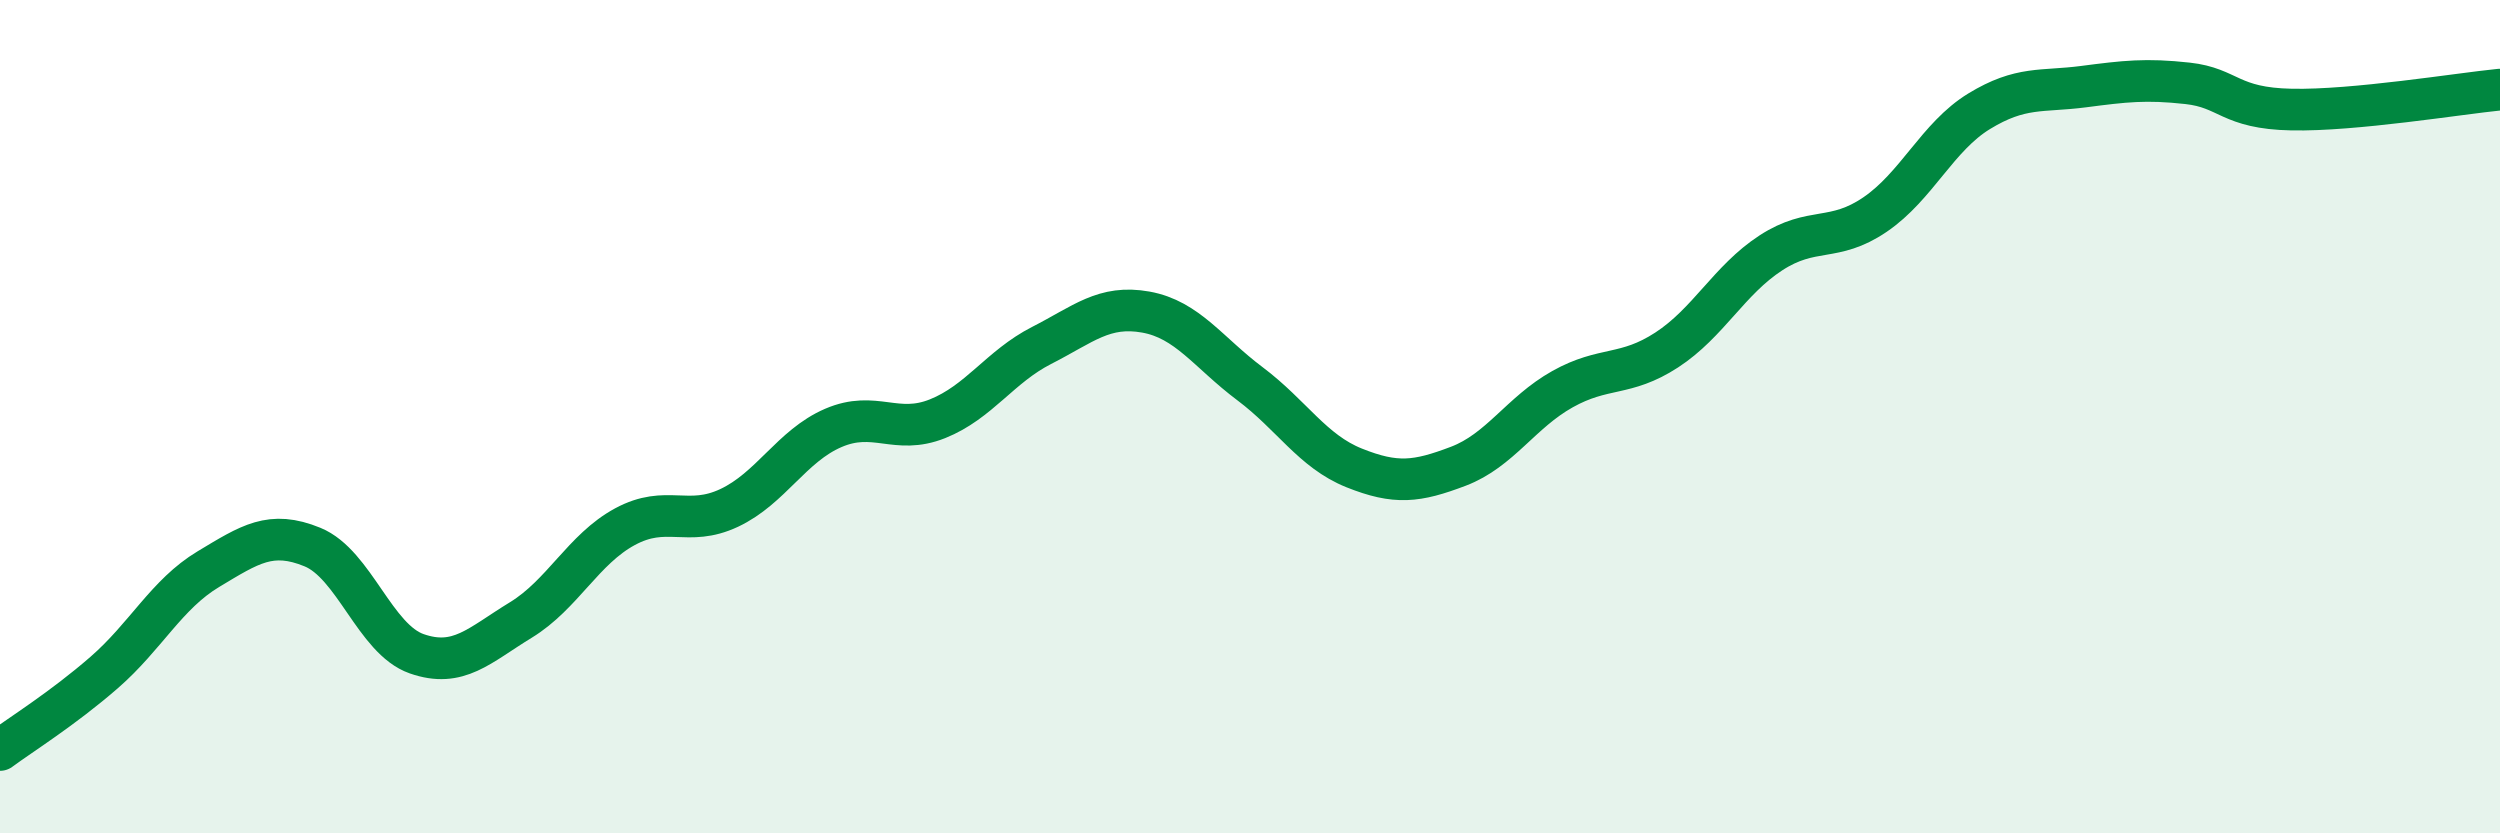
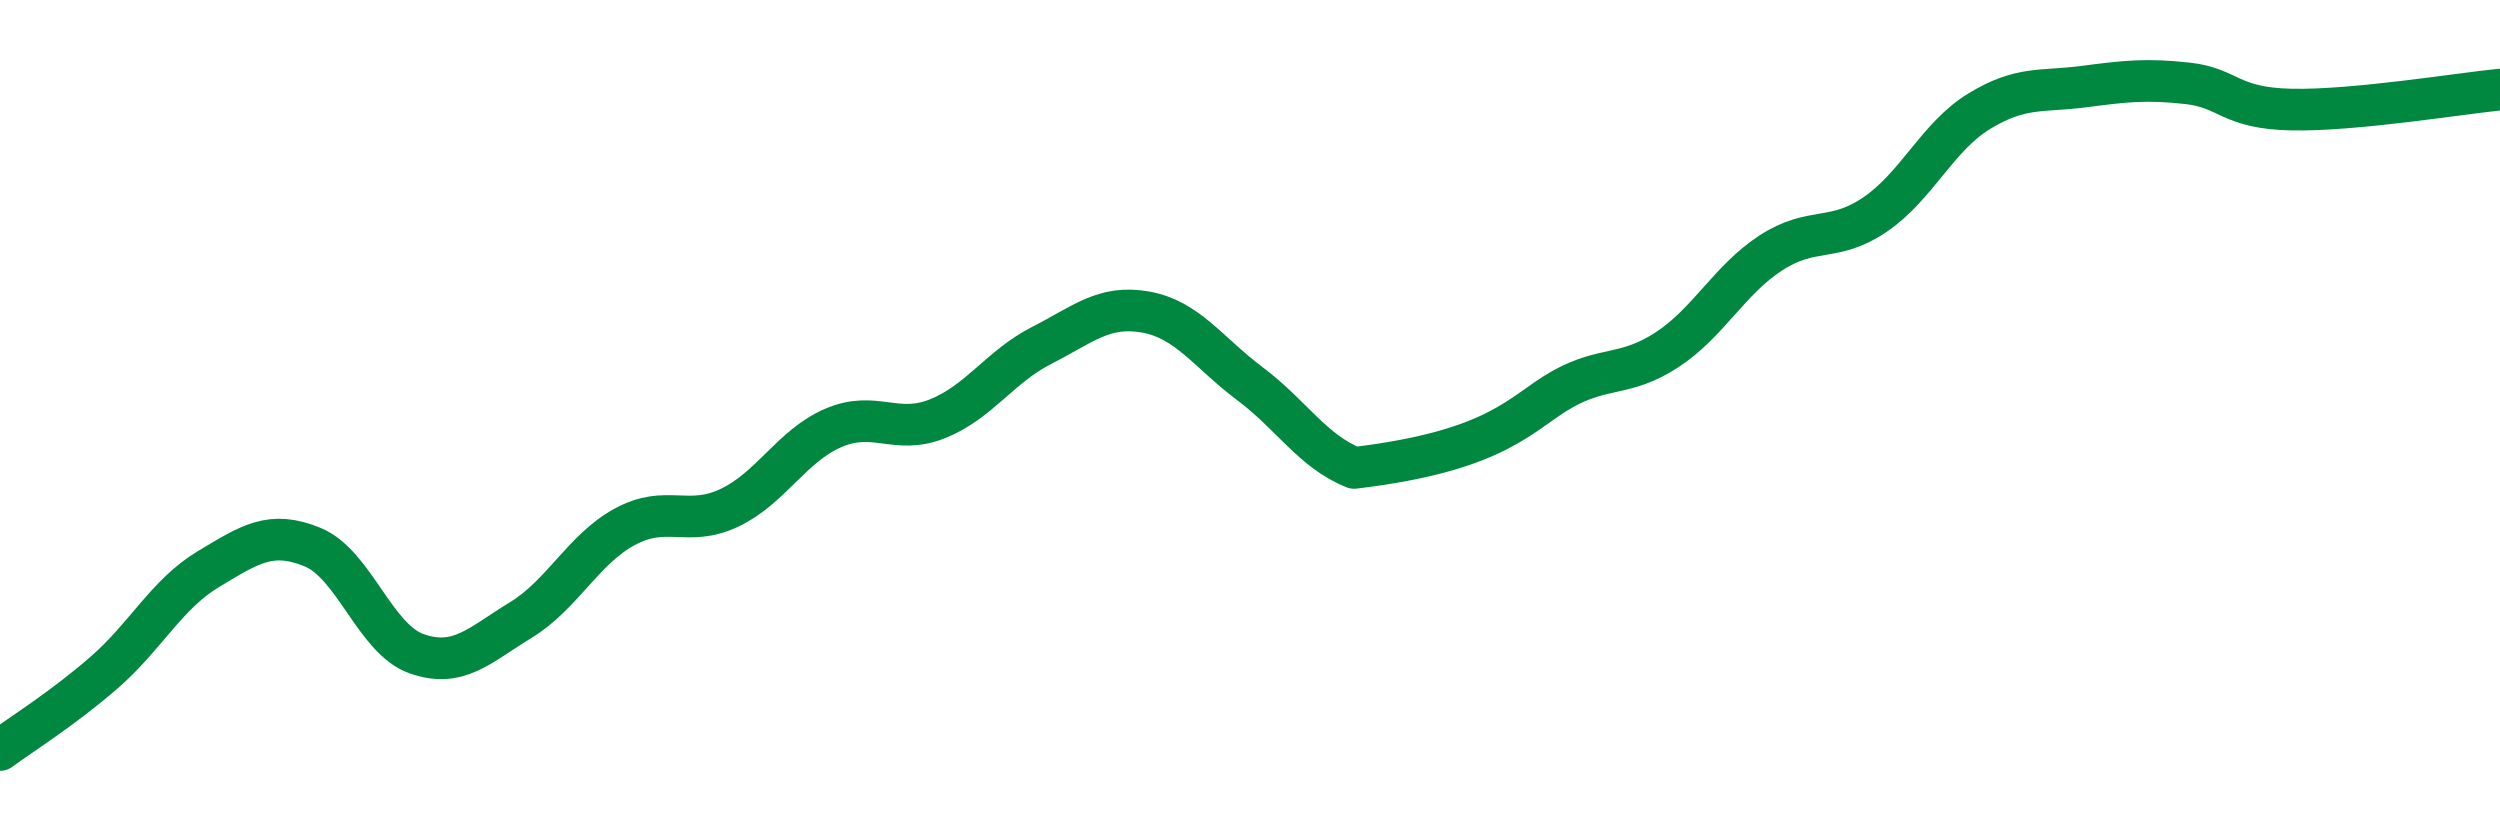
<svg xmlns="http://www.w3.org/2000/svg" width="60" height="20" viewBox="0 0 60 20">
-   <path d="M 0,18 C 0.5,17.63 1.5,17.01 2.5,16.14 C 3.5,15.27 4,14.26 5,13.66 C 6,13.06 6.5,12.72 7.5,13.13 C 8.5,13.54 9,15.34 10,15.69 C 11,16.04 11.5,15.49 12.5,14.88 C 13.5,14.27 14,13.18 15,12.64 C 16,12.1 16.5,12.66 17.5,12.19 C 18.5,11.72 19,10.7 20,10.27 C 21,9.84 21.5,10.45 22.5,10.05 C 23.5,9.65 24,8.8 25,8.29 C 26,7.78 26.5,7.31 27.5,7.49 C 28.5,7.67 29,8.46 30,9.21 C 31,9.96 31.5,10.83 32.5,11.23 C 33.5,11.63 34,11.57 35,11.19 C 36,10.81 36.5,9.9 37.5,9.34 C 38.5,8.78 39,9.05 40,8.4 C 41,7.75 41.5,6.72 42.5,6.07 C 43.5,5.42 44,5.83 45,5.15 C 46,4.47 46.5,3.28 47.5,2.67 C 48.5,2.06 49,2.21 50,2.08 C 51,1.95 51.5,1.89 52.5,2 C 53.5,2.11 53.5,2.6 55,2.63 C 56.5,2.66 59,2.25 60,2.15L60 20L0 20Z" fill="#008740" opacity="0.1" stroke-linecap="round" stroke-linejoin="round" />
-   <path d="M 0,18 C 0.5,17.63 1.5,17.01 2.5,16.14 C 3.5,15.27 4,14.26 5,13.66 C 6,13.06 6.5,12.72 7.5,13.13 C 8.5,13.54 9,15.34 10,15.69 C 11,16.04 11.5,15.49 12.5,14.88 C 13.5,14.27 14,13.18 15,12.64 C 16,12.1 16.5,12.66 17.5,12.19 C 18.5,11.72 19,10.7 20,10.27 C 21,9.84 21.5,10.45 22.5,10.05 C 23.5,9.65 24,8.8 25,8.29 C 26,7.78 26.5,7.31 27.5,7.49 C 28.5,7.67 29,8.46 30,9.21 C 31,9.96 31.5,10.83 32.5,11.23 C 33.5,11.63 34,11.57 35,11.19 C 36,10.81 36.5,9.9 37.5,9.34 C 38.5,8.78 39,9.05 40,8.4 C 41,7.75 41.5,6.72 42.5,6.07 C 43.5,5.42 44,5.83 45,5.15 C 46,4.47 46.5,3.28 47.5,2.67 C 48.5,2.06 49,2.21 50,2.08 C 51,1.95 51.5,1.89 52.5,2 C 53.5,2.11 53.5,2.6 55,2.63 C 56.5,2.66 59,2.25 60,2.15" stroke="#008740" stroke-width="1" fill="none" stroke-linecap="round" stroke-linejoin="round" />
+   <path d="M 0,18 C 0.5,17.63 1.5,17.01 2.5,16.14 C 3.5,15.27 4,14.26 5,13.66 C 6,13.06 6.5,12.72 7.5,13.13 C 8.5,13.54 9,15.34 10,15.69 C 11,16.04 11.5,15.49 12.5,14.88 C 13.5,14.27 14,13.18 15,12.64 C 16,12.1 16.5,12.66 17.5,12.19 C 18.5,11.72 19,10.7 20,10.27 C 21,9.84 21.5,10.45 22.5,10.05 C 23.5,9.65 24,8.8 25,8.29 C 26,7.78 26.5,7.31 27.5,7.49 C 28.5,7.67 29,8.46 30,9.21 C 31,9.96 31.5,10.83 32.5,11.23 C 36,10.81 36.5,9.9 37.5,9.34 C 38.5,8.78 39,9.05 40,8.4 C 41,7.75 41.5,6.72 42.5,6.07 C 43.5,5.42 44,5.83 45,5.15 C 46,4.47 46.5,3.28 47.5,2.67 C 48.5,2.06 49,2.21 50,2.08 C 51,1.95 51.5,1.89 52.5,2 C 53.5,2.11 53.5,2.6 55,2.63 C 56.5,2.66 59,2.25 60,2.15" stroke="#008740" stroke-width="1" fill="none" stroke-linecap="round" stroke-linejoin="round" />
</svg>